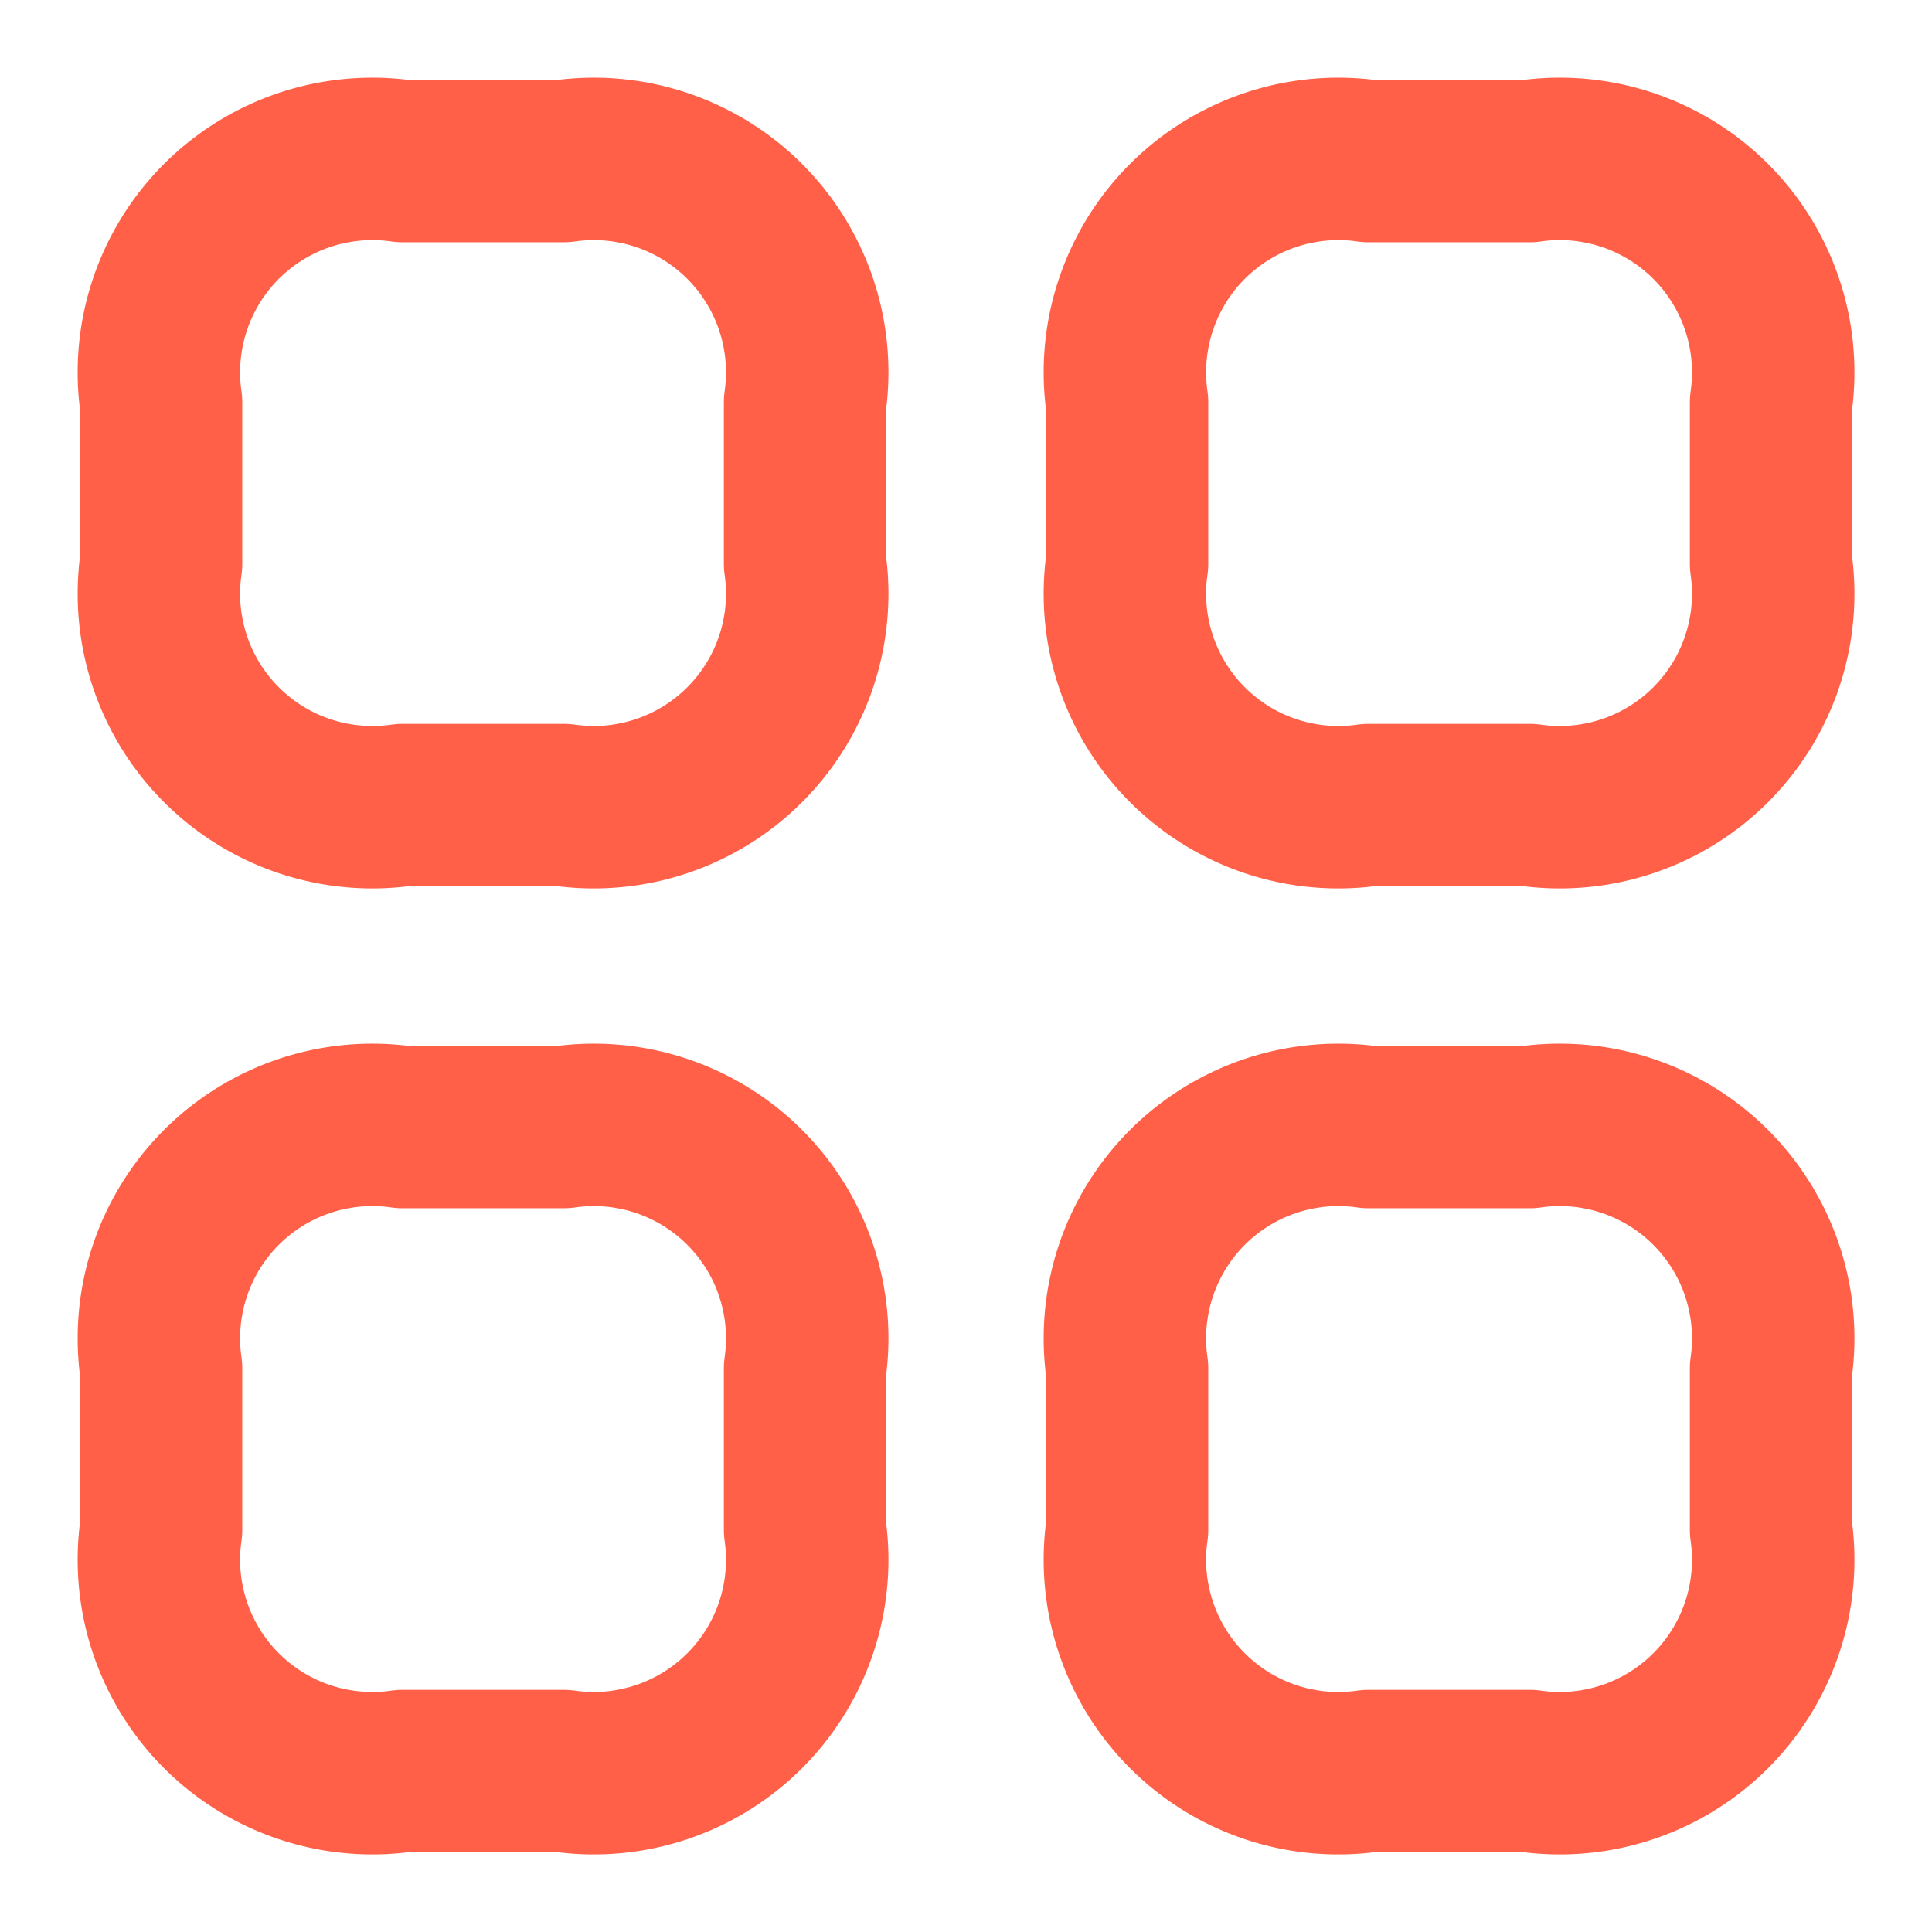
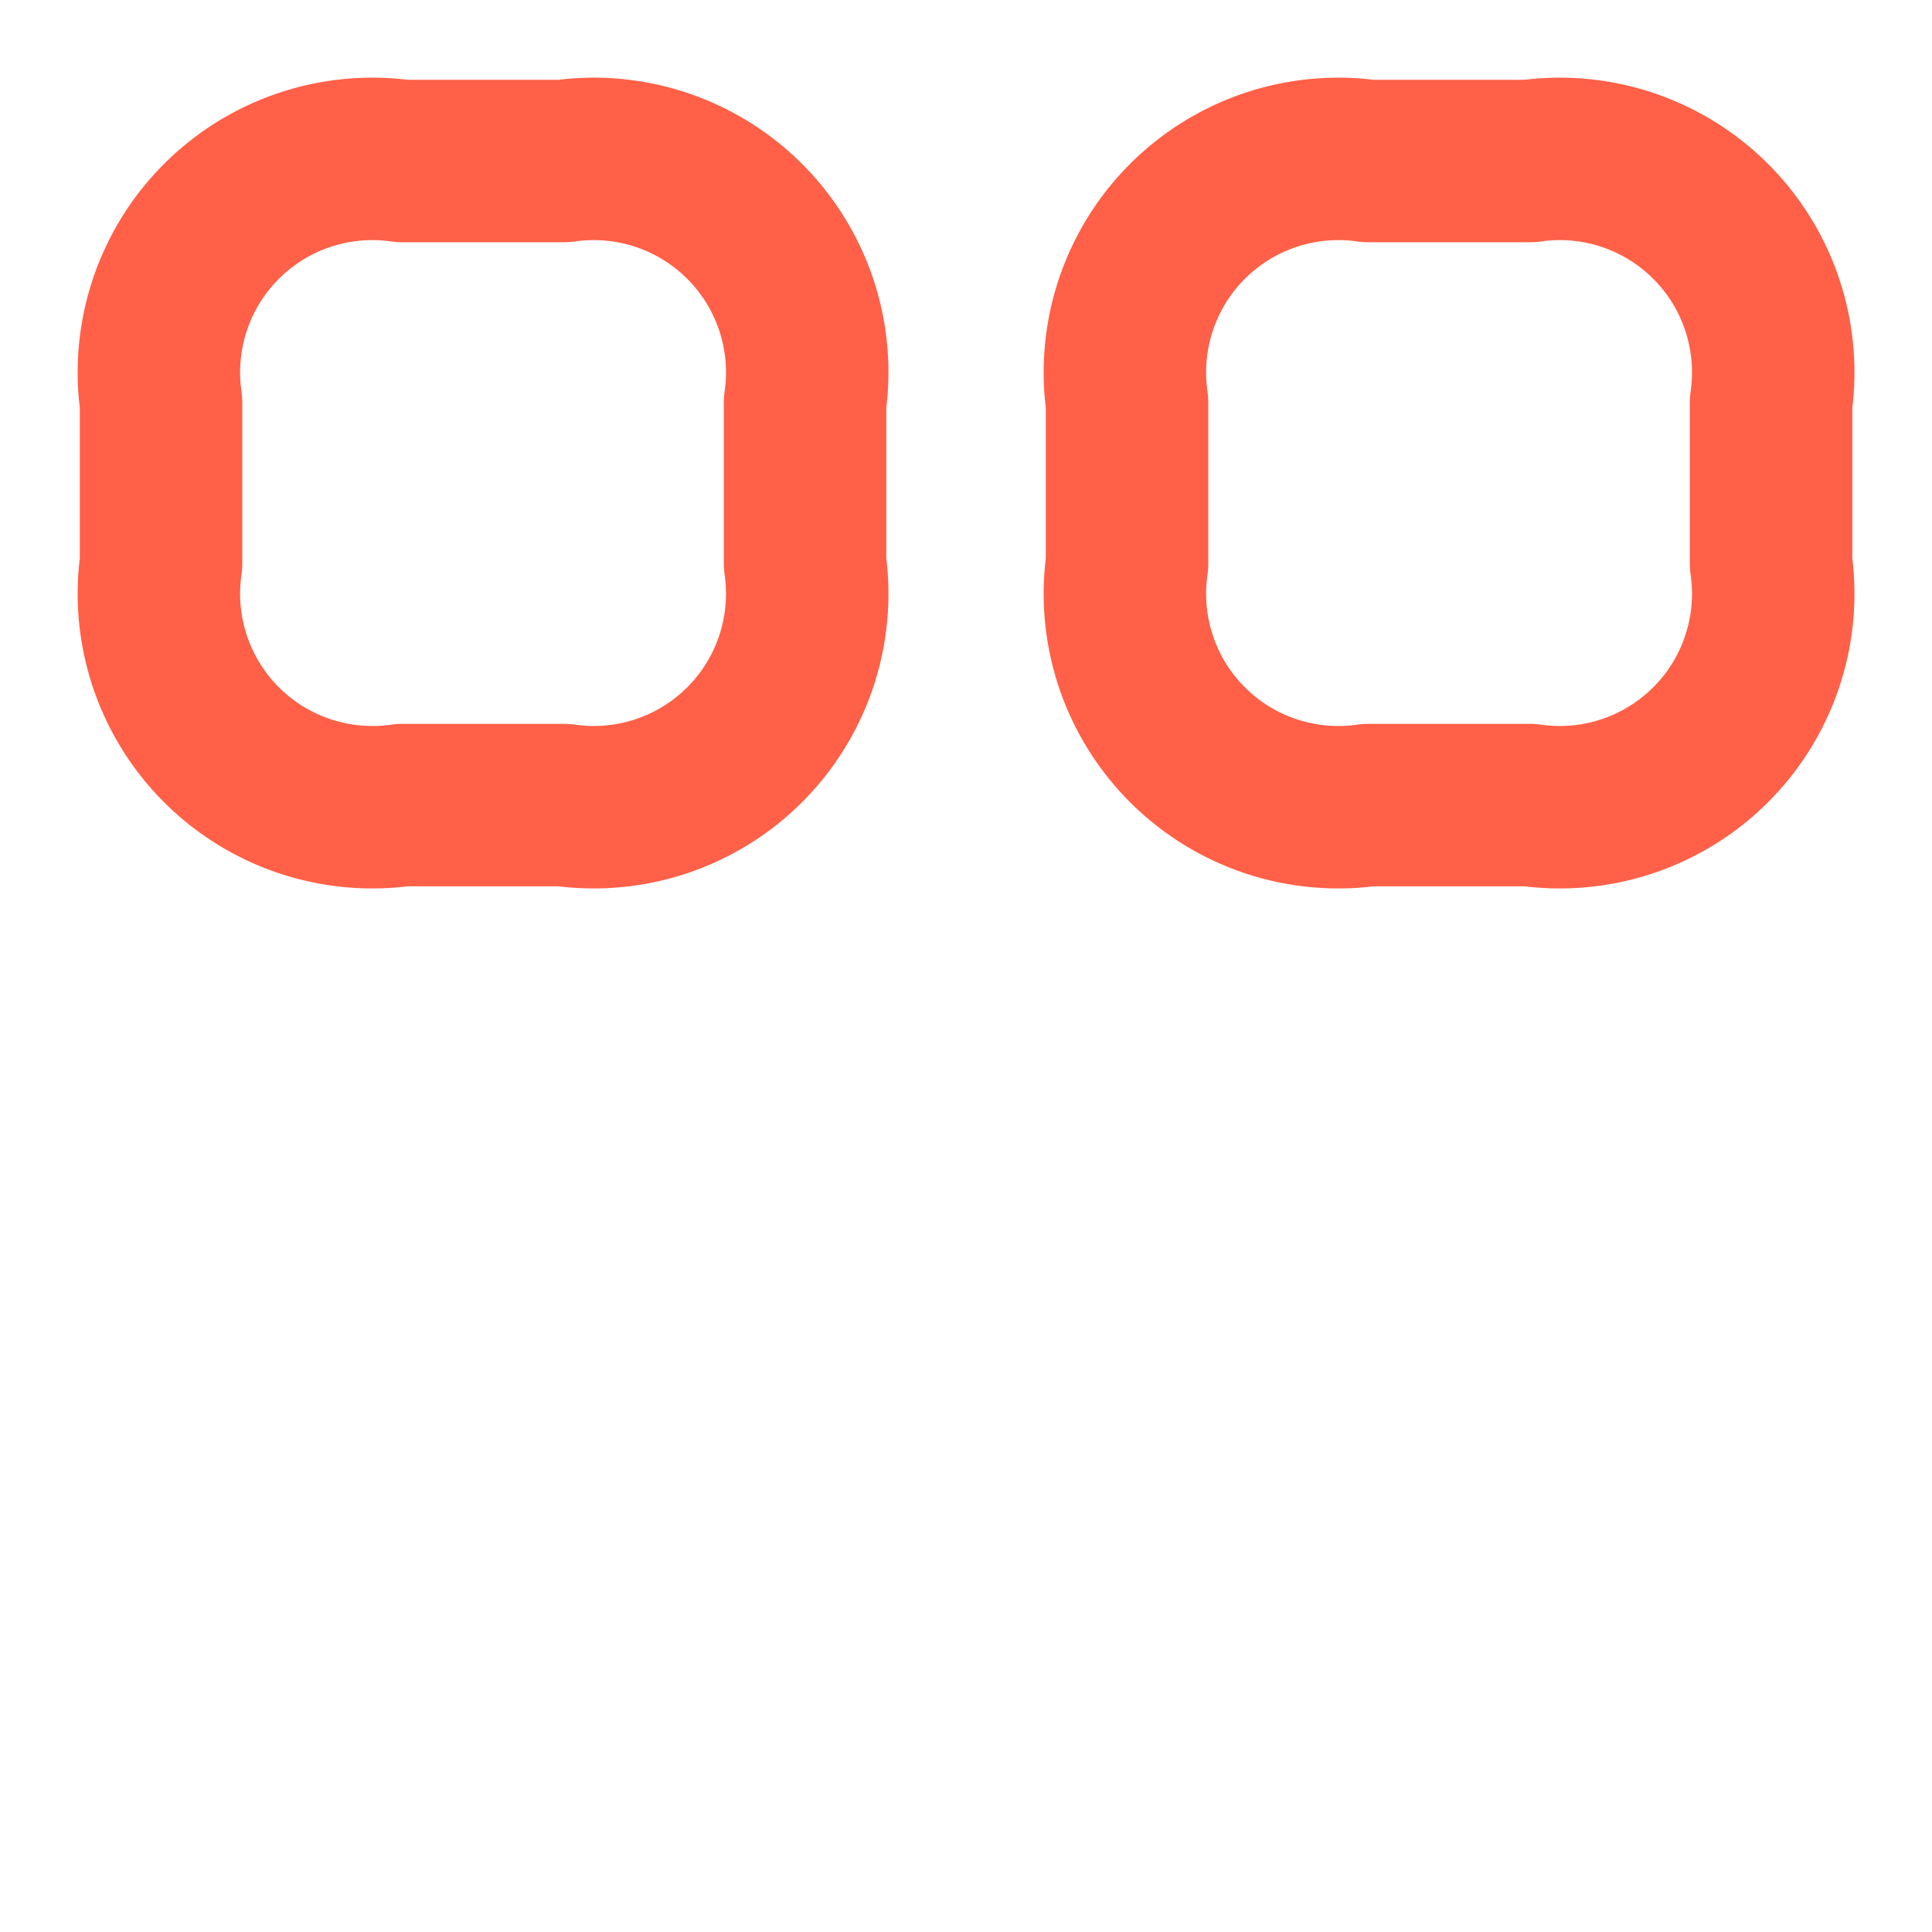
<svg xmlns="http://www.w3.org/2000/svg" id="category" width="17.84" height="17.84" viewBox="0 0 17.84 17.84">
  <path id="Vector" d="M2.23,5.947H3.717a1.971,1.971,0,0,0,2.23-2.23V2.23A1.971,1.971,0,0,0,3.717,0H2.23A1.971,1.971,0,0,0,0,2.23V3.717A1.971,1.971,0,0,0,2.23,5.947Z" transform="translate(1.487 1.487)" fill="none" stroke="#ff6047" stroke-linecap="round" stroke-linejoin="round" stroke-width="1.5" />
  <path id="Vector-2" data-name="Vector" d="M2.23,5.947H3.717a1.971,1.971,0,0,0,2.23-2.23V2.23A1.971,1.971,0,0,0,3.717,0H2.23A1.971,1.971,0,0,0,0,2.23V3.717A1.971,1.971,0,0,0,2.23,5.947Z" transform="translate(10.407 1.487)" fill="none" stroke="#ff6047" stroke-linecap="round" stroke-linejoin="round" stroke-width="1.5" />
-   <path id="Vector-3" data-name="Vector" d="M2.23,5.947H3.717a1.971,1.971,0,0,0,2.23-2.23V2.23A1.971,1.971,0,0,0,3.717,0H2.23A1.971,1.971,0,0,0,0,2.23V3.717A1.971,1.971,0,0,0,2.23,5.947Z" transform="translate(10.407 10.407)" fill="none" stroke="#ff6047" stroke-linecap="round" stroke-linejoin="round" stroke-width="1.5" />
-   <path id="Vector-4" data-name="Vector" d="M2.23,5.947H3.717a1.971,1.971,0,0,0,2.23-2.23V2.23A1.971,1.971,0,0,0,3.717,0H2.23A1.971,1.971,0,0,0,0,2.23V3.717A1.971,1.971,0,0,0,2.23,5.947Z" transform="translate(1.487 10.407)" fill="none" stroke="#ff6047" stroke-linecap="round" stroke-linejoin="round" stroke-width="1.5" />
-   <path id="Vector-5" data-name="Vector" d="M0,0H17.84V17.84H0Z" fill="none" opacity="0" />
</svg>